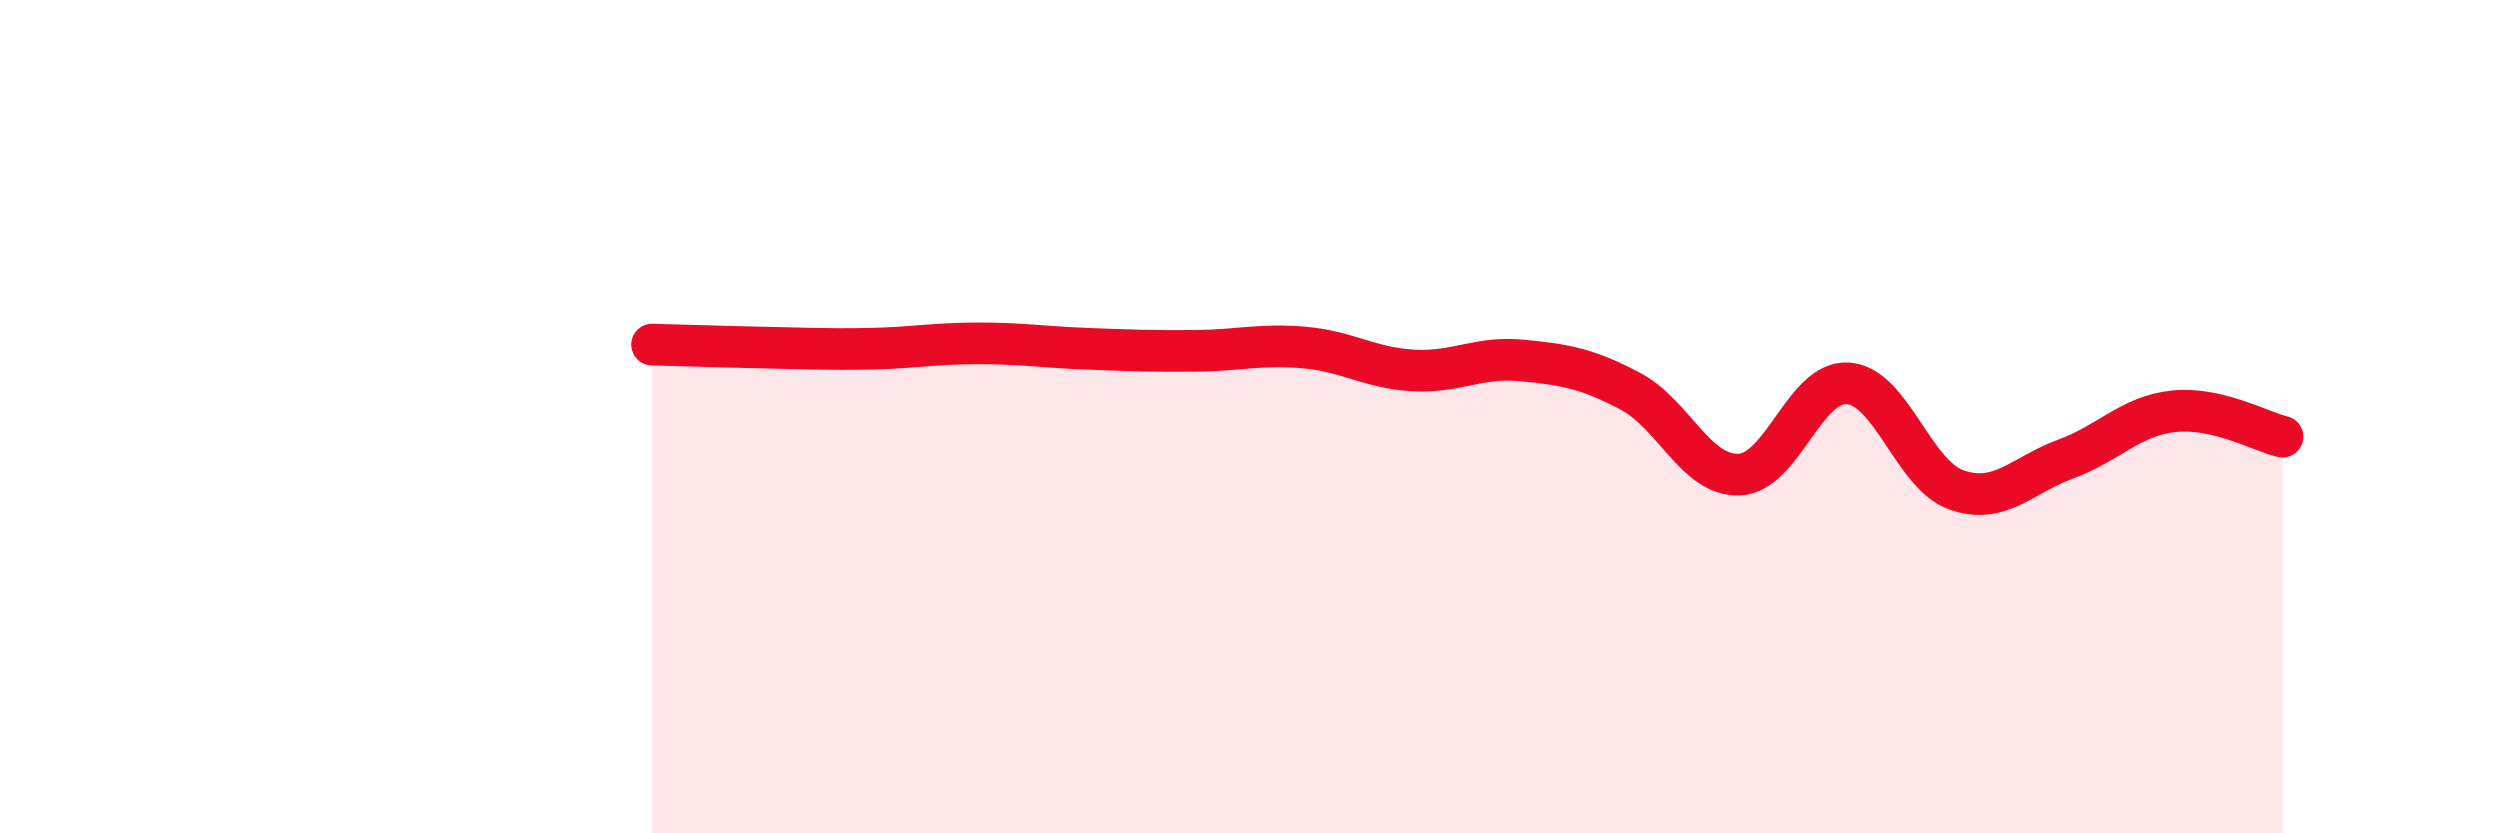
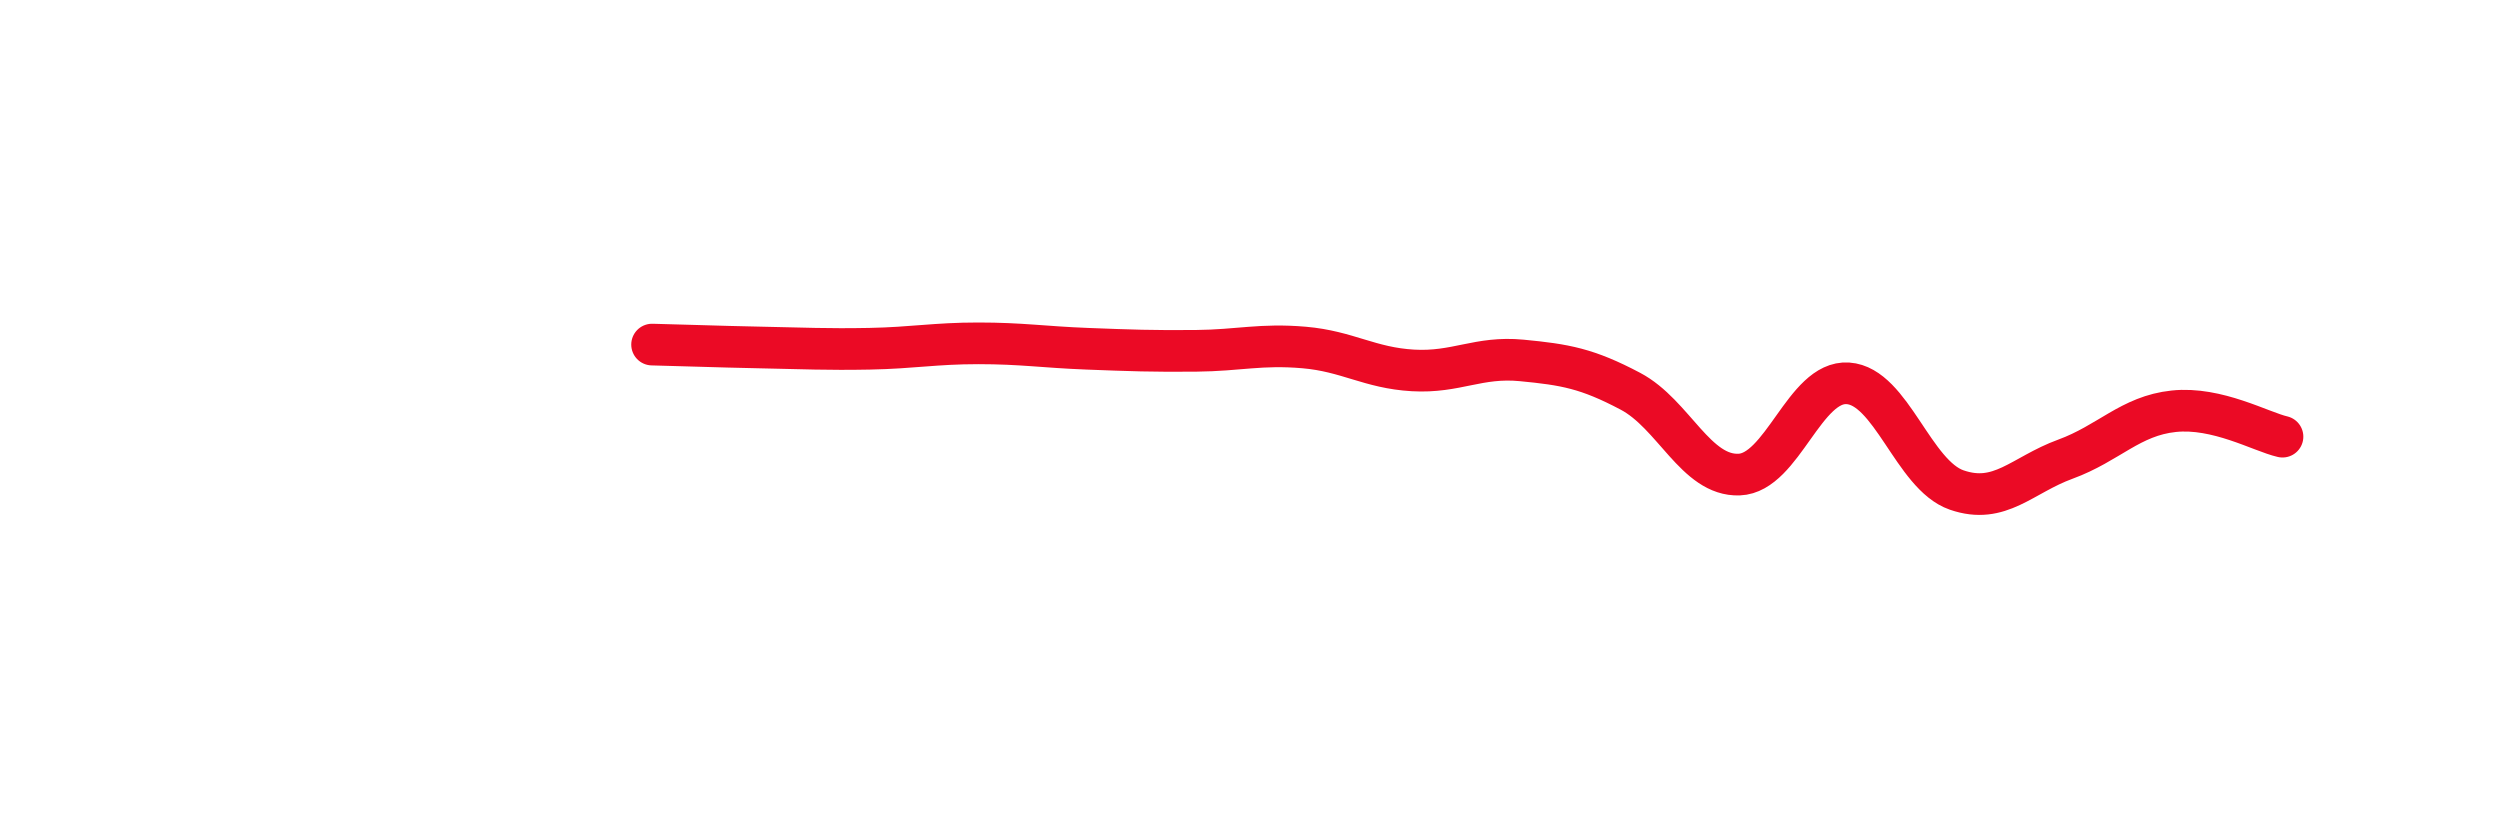
<svg xmlns="http://www.w3.org/2000/svg" width="60" height="20" viewBox="0 0 60 20">
-   <path d="M 15.65,8.27 C 16.17,8.28 17.22,8.32 18.26,8.34 C 19.3,8.36 19.83,8.39 20.87,8.37 C 21.91,8.35 22.44,8.24 23.48,8.24 C 24.52,8.24 25.05,8.33 26.09,8.37 C 27.13,8.41 27.66,8.43 28.7,8.42 C 29.74,8.41 30.26,8.25 31.3,8.34 C 32.34,8.43 32.87,8.83 33.91,8.89 C 34.95,8.95 35.48,8.55 36.52,8.65 C 37.56,8.75 38.09,8.84 39.13,9.39 C 40.17,9.94 40.7,11.43 41.74,11.39 C 42.78,11.35 43.31,9.13 44.35,9.2 C 45.39,9.27 45.92,11.4 46.96,11.76 C 48,12.12 48.53,11.4 49.57,11.02 C 50.61,10.64 51.13,9.98 52.17,9.87 C 53.21,9.76 54.26,10.36 54.78,10.48L54.78 20L15.65 20Z" fill="#EB0A25" opacity="0.1" stroke-linecap="round" stroke-linejoin="round" />
  <path d="M 15.65,8.27 C 16.17,8.28 17.22,8.32 18.26,8.34 C 19.3,8.36 19.83,8.39 20.87,8.37 C 21.91,8.35 22.44,8.24 23.48,8.24 C 24.52,8.24 25.05,8.33 26.09,8.37 C 27.13,8.41 27.66,8.43 28.7,8.42 C 29.74,8.41 30.26,8.25 31.3,8.34 C 32.34,8.43 32.87,8.83 33.91,8.89 C 34.95,8.95 35.48,8.55 36.52,8.65 C 37.56,8.75 38.09,8.84 39.13,9.39 C 40.17,9.94 40.7,11.43 41.74,11.39 C 42.78,11.35 43.31,9.13 44.35,9.2 C 45.39,9.27 45.92,11.4 46.96,11.76 C 48,12.12 48.53,11.4 49.57,11.02 C 50.61,10.64 51.13,9.98 52.17,9.87 C 53.21,9.76 54.26,10.36 54.78,10.48" stroke="#EB0A25" stroke-width="1" fill="none" stroke-linecap="round" stroke-linejoin="round" />
</svg>